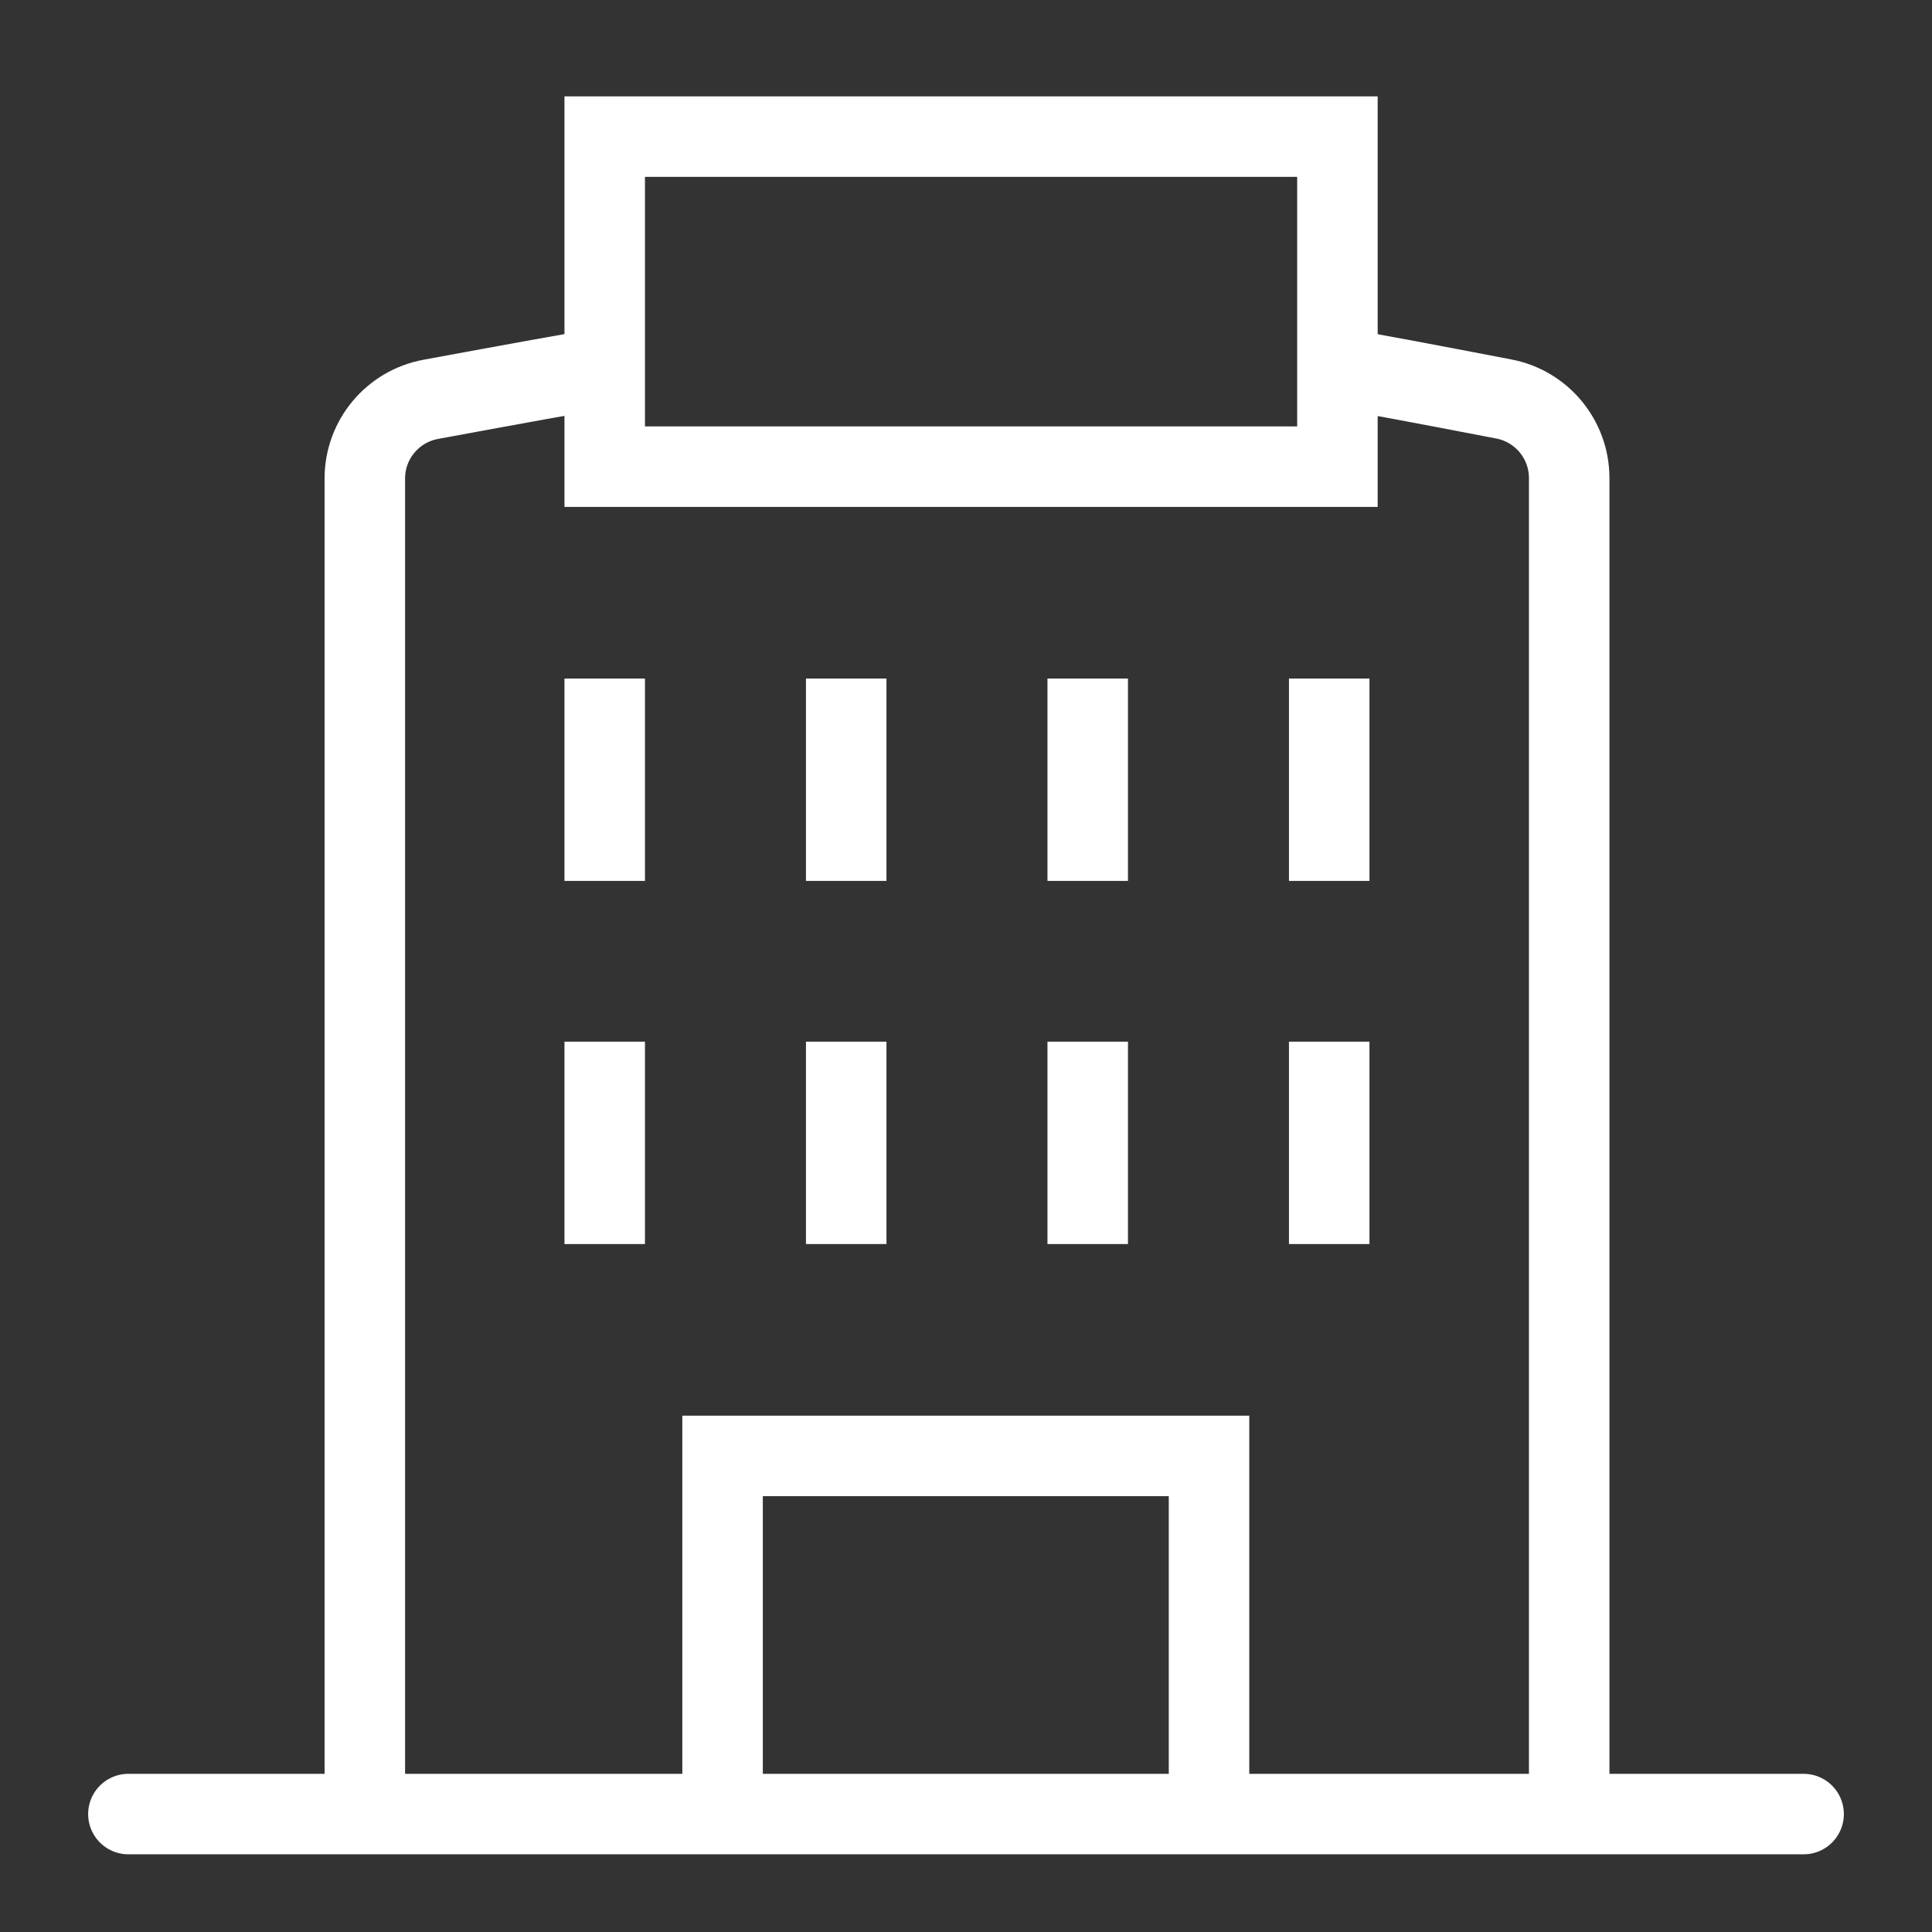
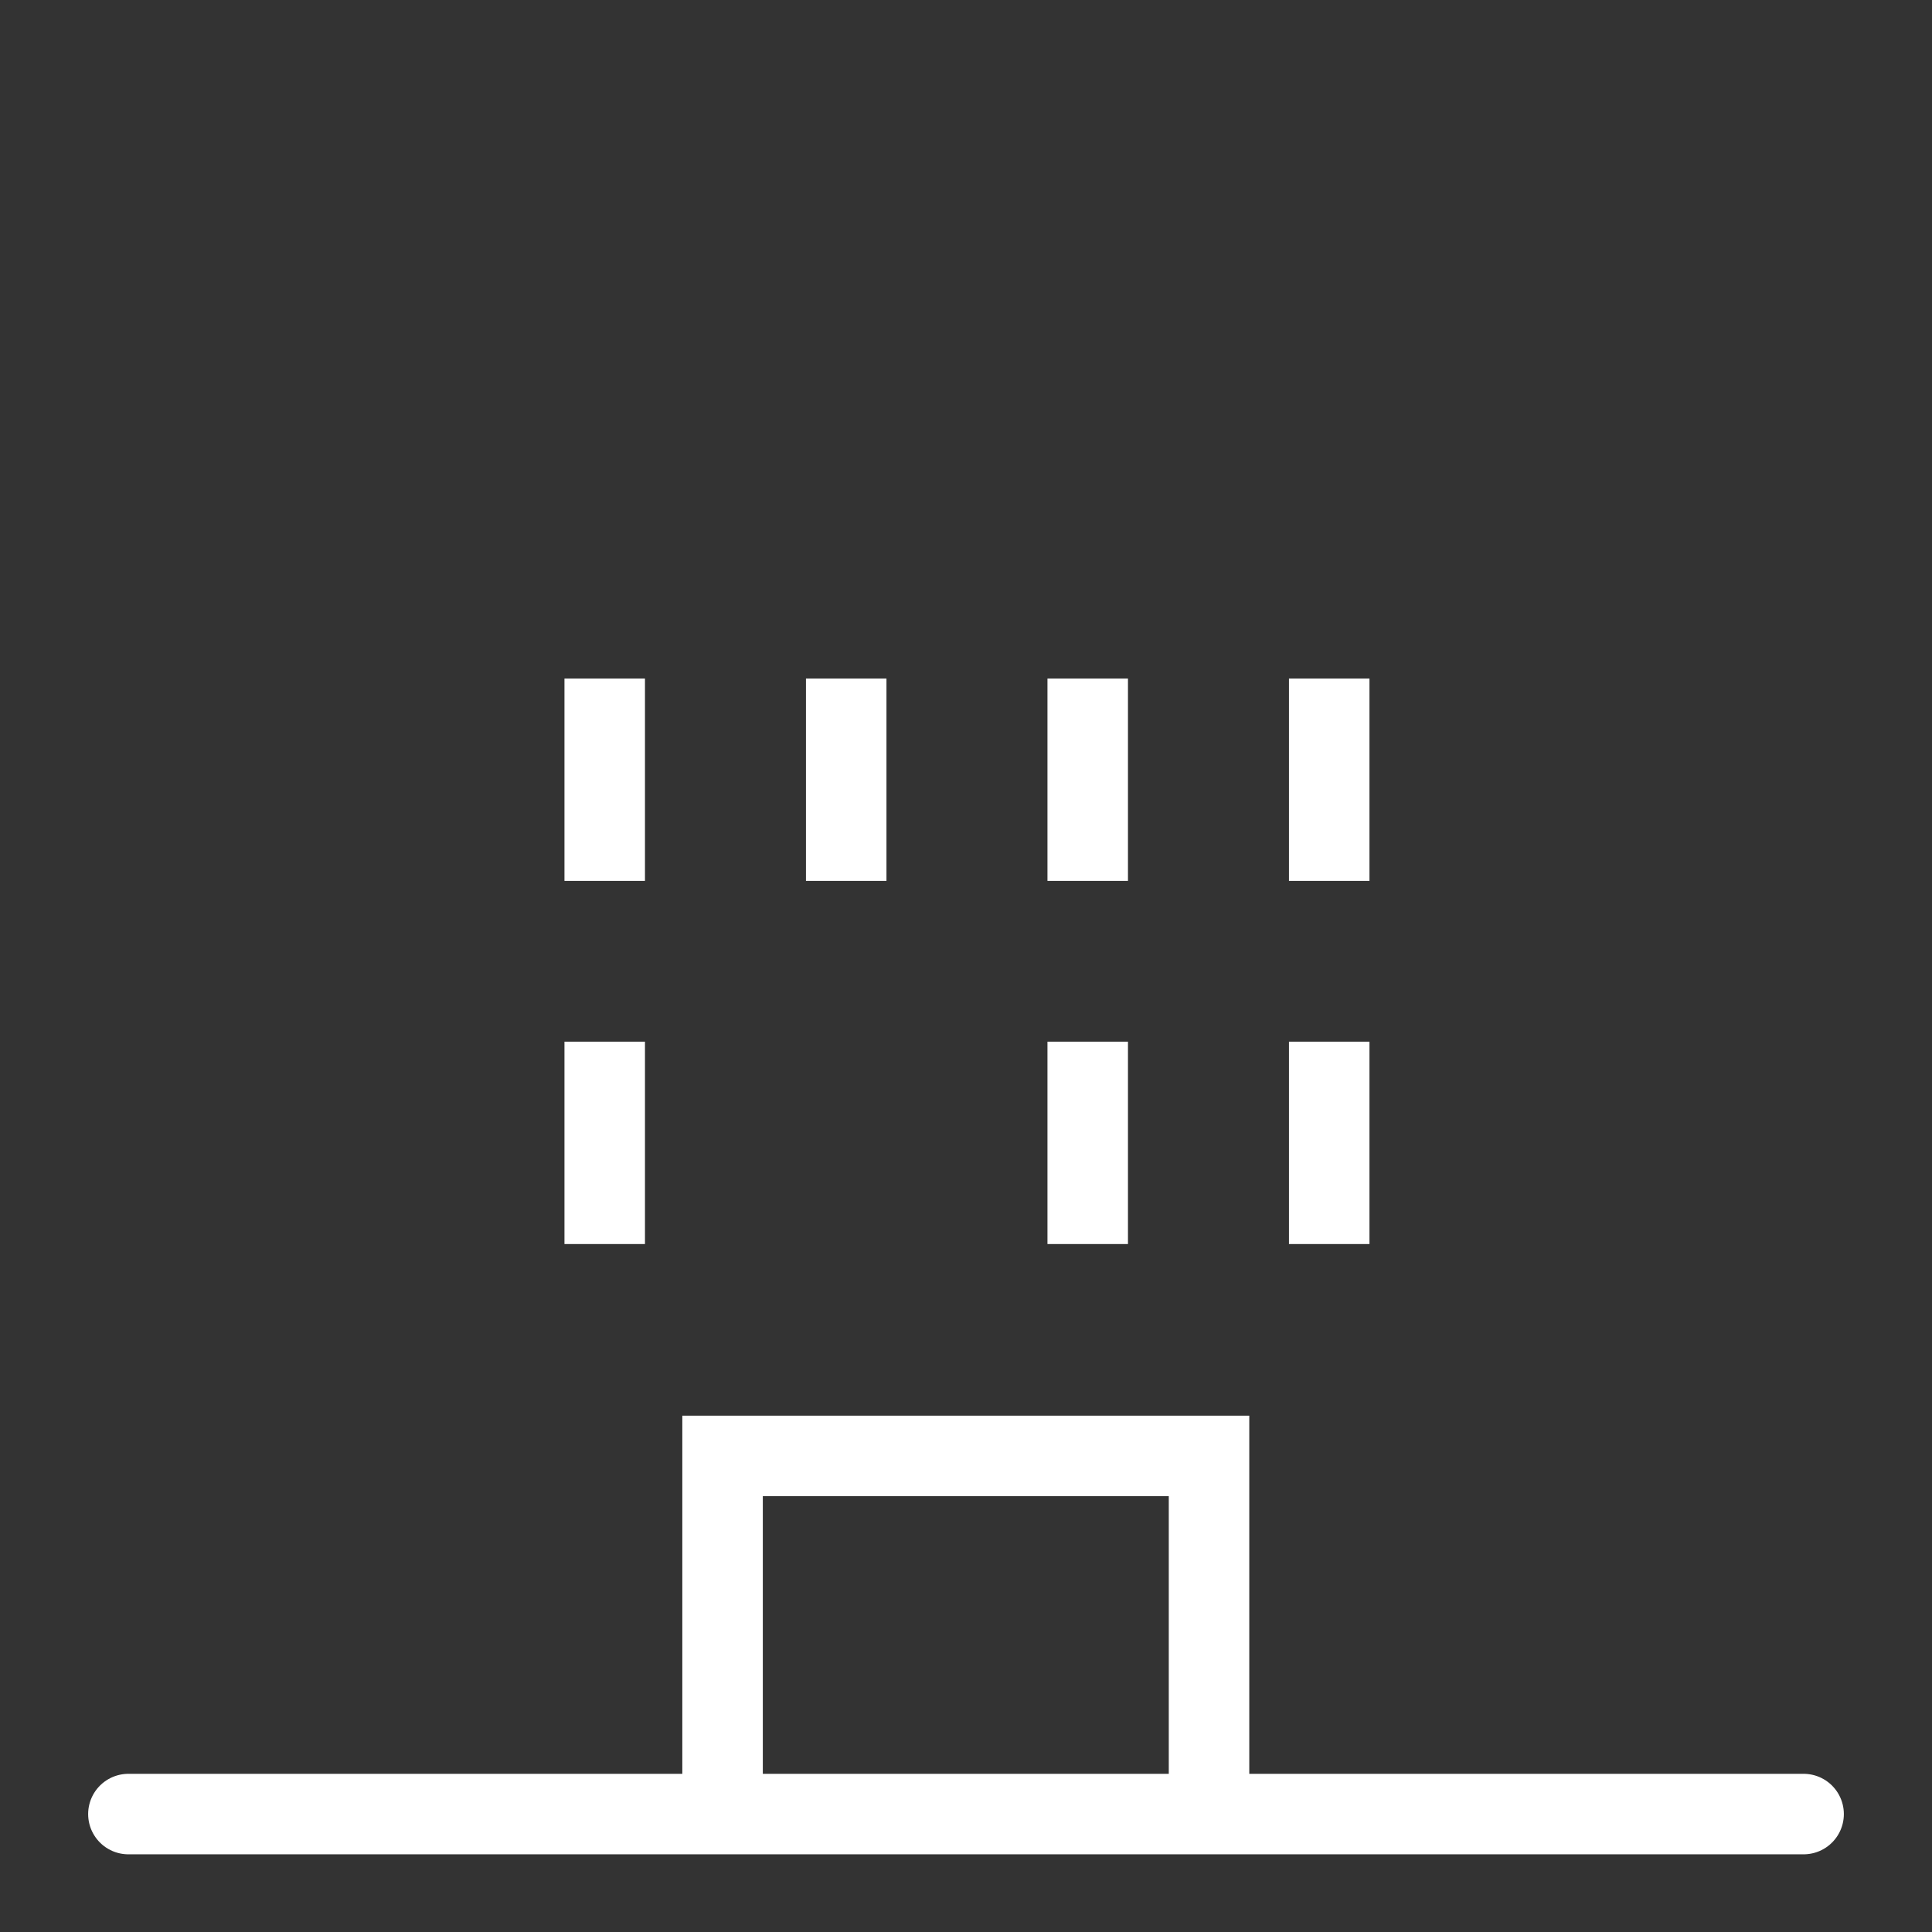
<svg xmlns="http://www.w3.org/2000/svg" width="28" height="28" viewBox="0 0 24 24" version="1.1" stroke="#ffffff" stroke-width="1">
  <rect x="0" y="0" width="24" height="24" fill="#333333" stroke="none" />
  <title stroke="#ffffff" stroke-width="1">hotel</title>
  <g id="hotel" stroke="#ffffff" stroke-width="1" fill="none" fill-rule="evenodd">
    <g id="Group" transform="translate(1.07, 1.697)" stroke="#ffffff" stroke-width="1">
      <line x1="0.525" y1="20.838" x2="21.335" y2="20.838" id="Path-43" stroke-linecap="round" stroke="#ffffff" stroke-width="1" />
-       <path d="M3.462,20.838 L3.462,4.247 C3.462,3.765 3.806,3.352 4.28,3.264 C5.355,3.065 6.076,2.935 6.442,2.875 M15.543,2.875 C15.893,2.932 16.582,3.061 17.609,3.259 L17.609,3.259 C18.08,3.348 18.421,3.759 18.423,4.238 L18.423,20.838 L18.423,20.838" id="Shape" stroke="#ffffff" stroke-width="1" />
-       <rect id="Rectangle" x="6.442" y="0" width="9.102" height="4.1" stroke="#ffffff" stroke-width="1" />
      <polyline id="Path-45" points="13.949 20.838 13.949 16.389 7.906 16.389 7.906 20.838" stroke="#ffffff" stroke-width="1" />
      <line x1="6.442" y1="7.232" x2="6.442" y2="8.746" id="Path-46" stroke-linecap="square" stroke="#ffffff" stroke-width="1" />
      <line x1="9.442" y1="7.232" x2="9.442" y2="8.746" id="Path-46" stroke-linecap="square" stroke="#ffffff" stroke-width="1" />
      <line x1="12.442" y1="7.232" x2="12.442" y2="8.746" id="Path-46" stroke-linecap="square" stroke="#ffffff" stroke-width="1" />
      <line x1="15.442" y1="7.232" x2="15.442" y2="8.746" id="Path-46" stroke-linecap="square" stroke="#ffffff" stroke-width="1" />
      <line x1="6.442" y1="11.743" x2="6.442" y2="13.257" id="Path-46" stroke-linecap="square" stroke="#ffffff" stroke-width="1" />
-       <line x1="9.442" y1="11.743" x2="9.442" y2="13.257" id="Path-46" stroke-linecap="square" stroke="#ffffff" stroke-width="1" />
      <line x1="12.442" y1="11.743" x2="12.442" y2="13.257" id="Path-46" stroke-linecap="square" stroke="#ffffff" stroke-width="1" />
      <line x1="15.442" y1="11.743" x2="15.442" y2="13.257" id="Path-46" stroke-linecap="square" stroke="#ffffff" stroke-width="1" />
    </g>
  </g>
</svg>